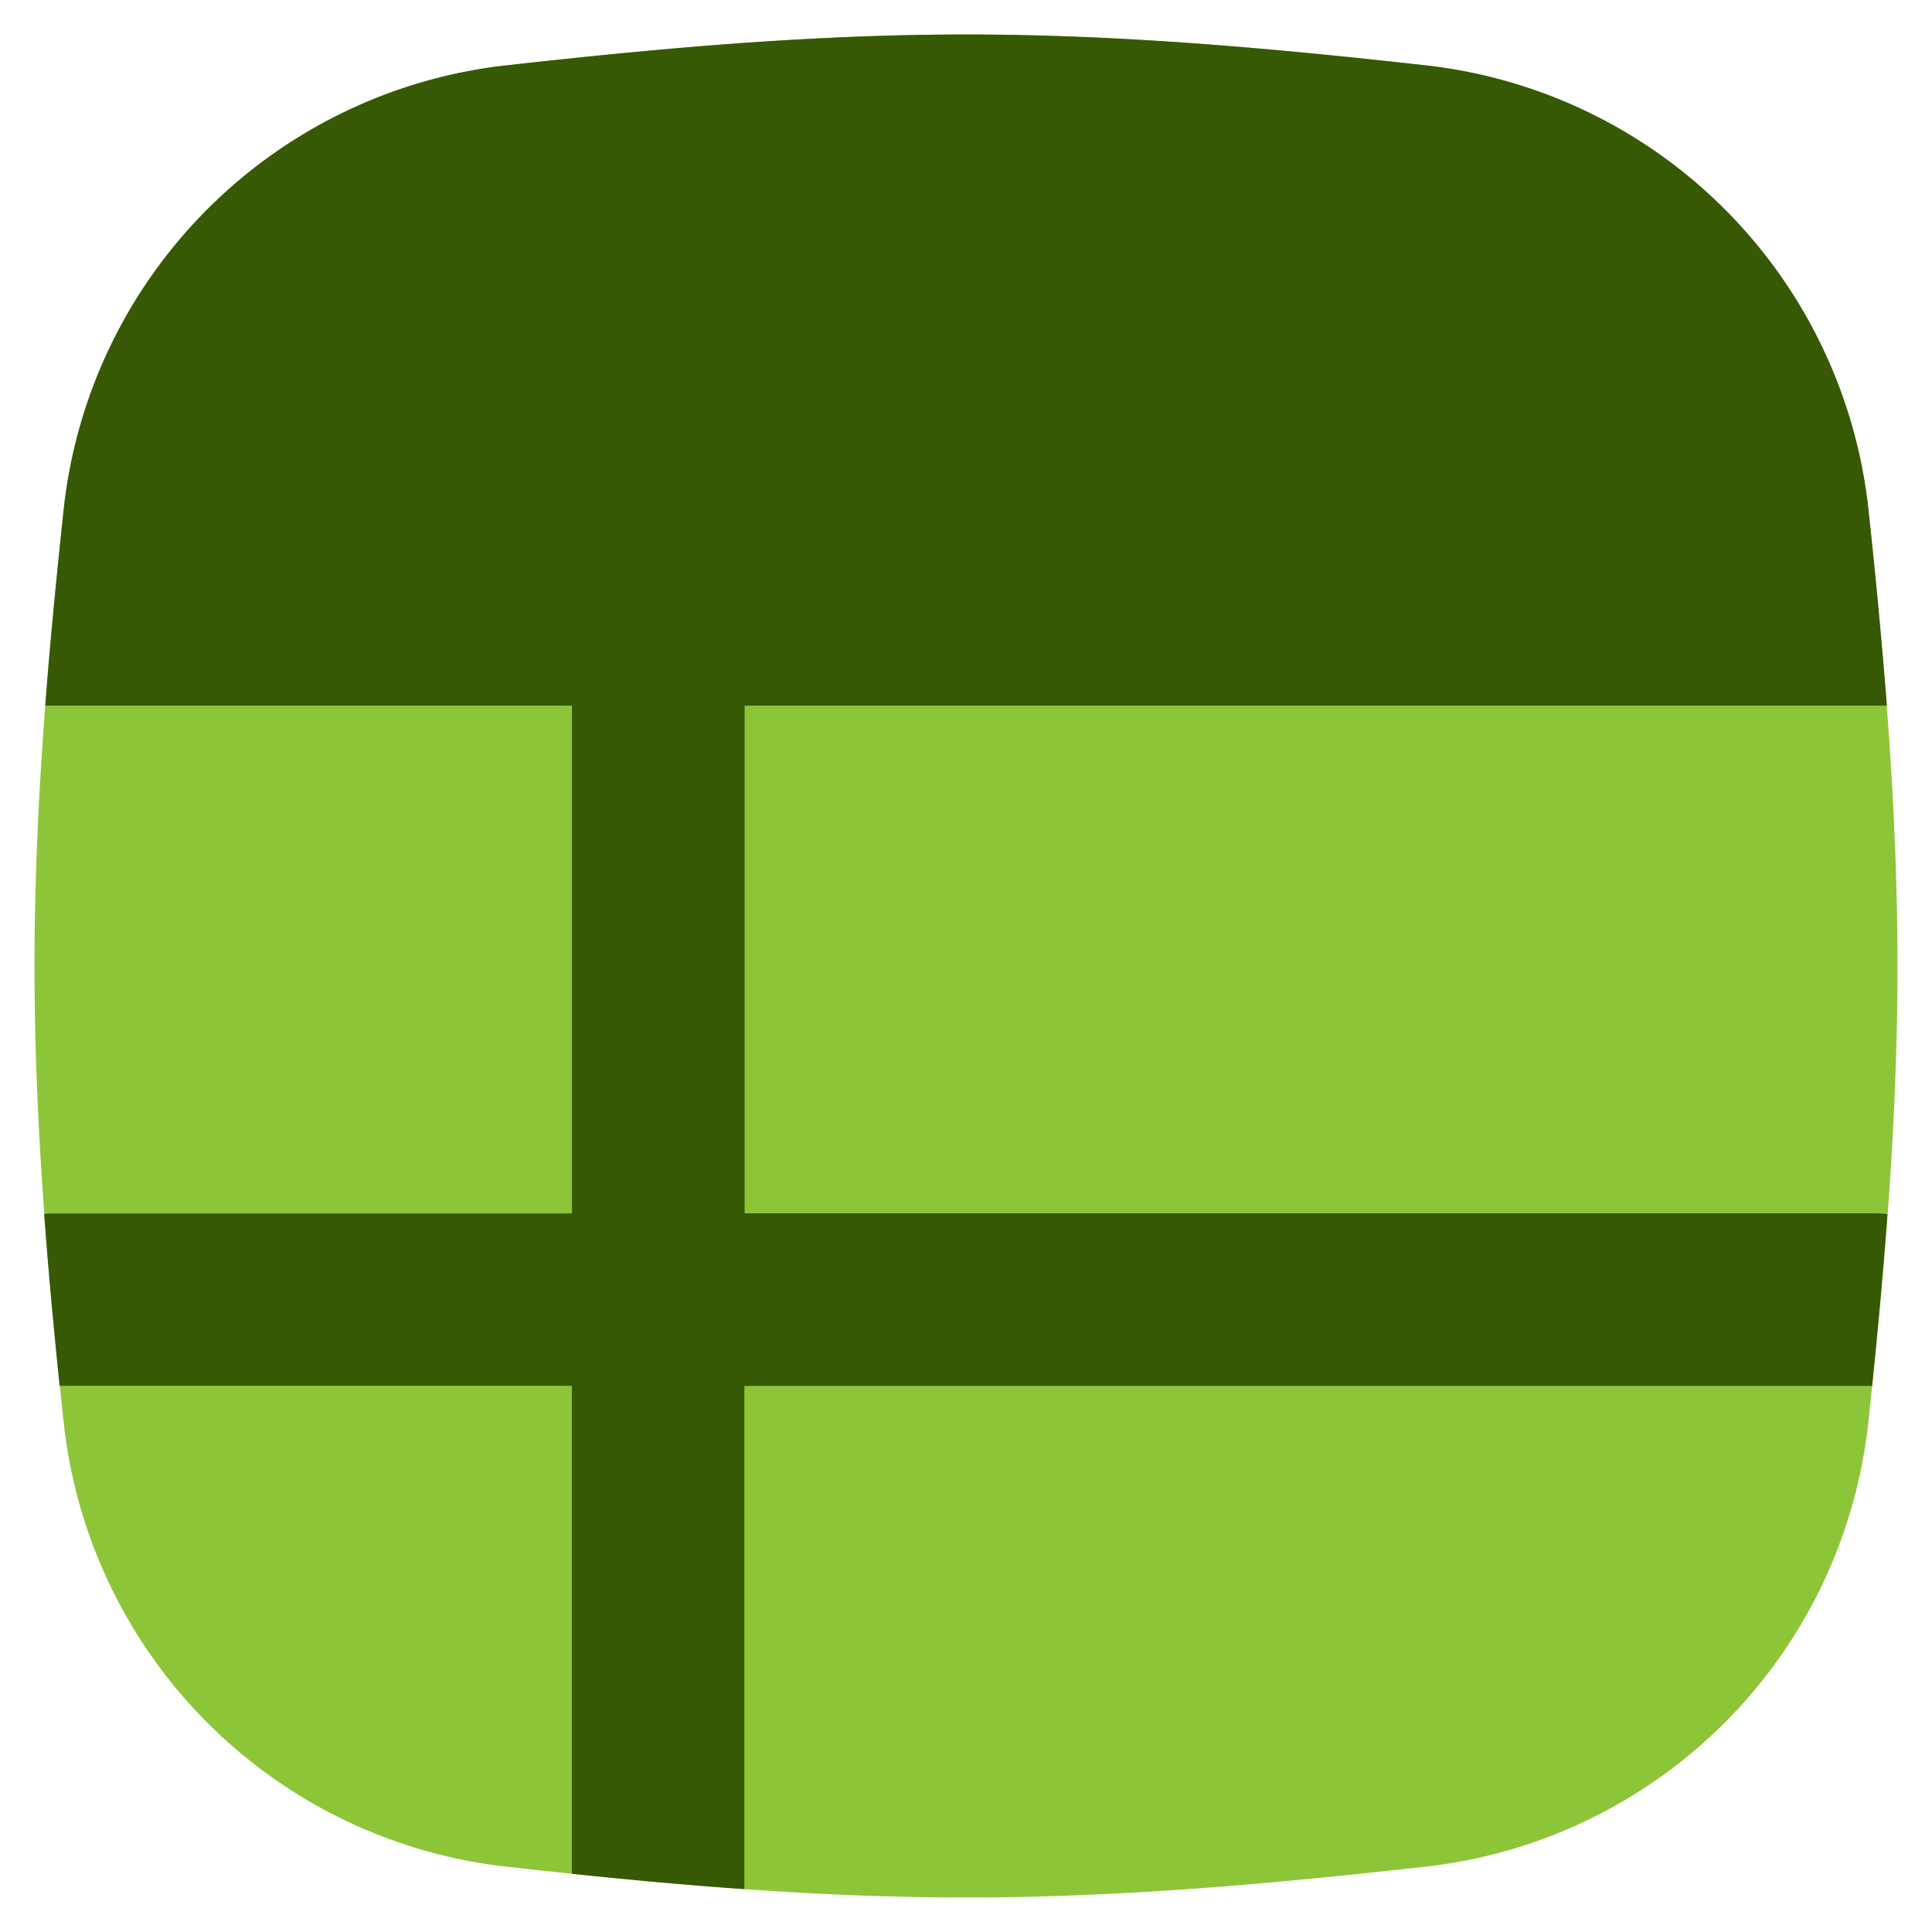
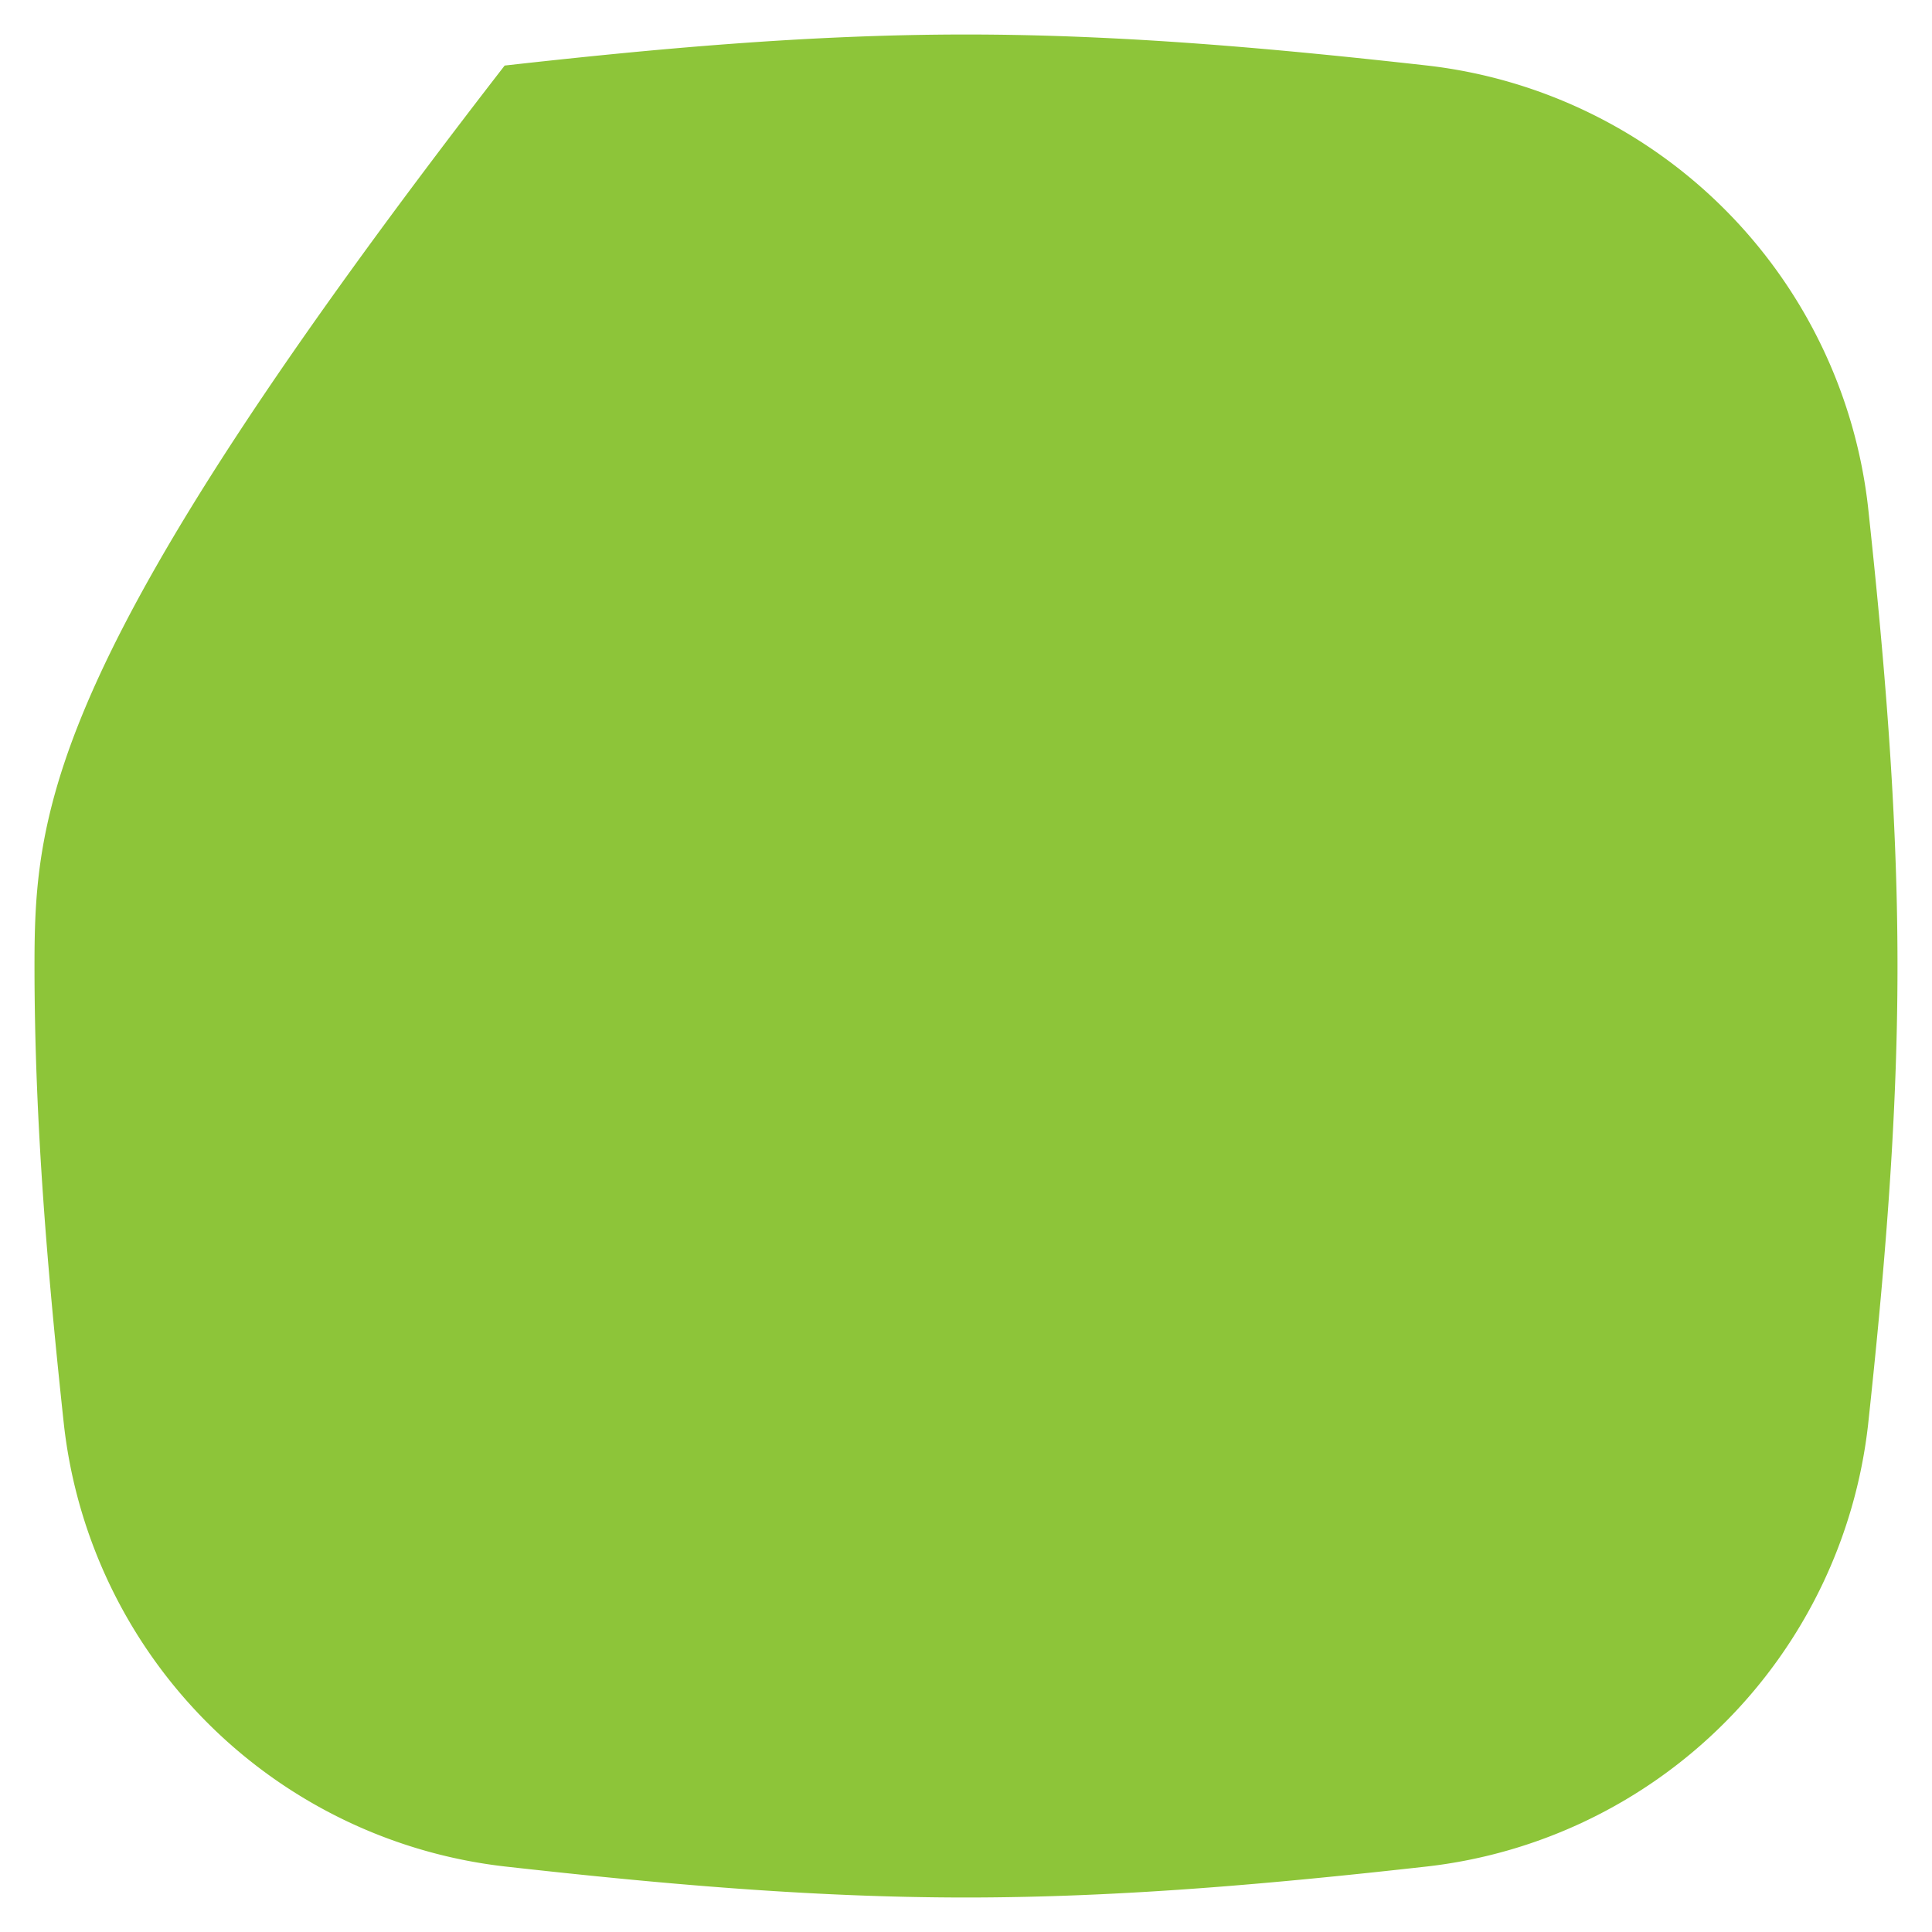
<svg xmlns="http://www.w3.org/2000/svg" fill="none" viewBox="0 0 14 14" id="Table--Streamline-Flex.svg" height="14" width="14">
  <desc>Table Streamline Icon: https://streamlinehq.com</desc>
  <g id="table--money-payment-table-organize-organization-business">
-     <path id="Union" fill="#8dc539" d="M7 0.25c-1.148 0 -2.269 0.105 -3.343 0.225A3.632 3.632 0 0 0 0.463 3.678C0.348 4.747 0.25 5.86 0.25 7c0 1.14 0.098 2.253 0.213 3.322a3.632 3.632 0 0 0 3.194 3.203c1.074 0.12 2.195 0.225 3.343 0.225 1.148 0 2.269 -0.105 3.343 -0.225a3.632 3.632 0 0 0 3.194 -3.203c0.115 -1.069 0.213 -2.182 0.213 -3.322 0 -1.14 -0.098 -2.253 -0.213 -3.322A3.632 3.632 0 0 0 10.343 0.475C9.269 0.355 8.148 0.25 7 0.25Z" stroke-width="1" />
-     <path id="Union_2" fill="#375903" fill-rule="evenodd" d="M7 0.25c-1.148 0 -2.269 0.105 -3.343 0.225A3.632 3.632 0 0 0 0.463 3.678c-0.05 0.47 -0.098 0.95 -0.135 1.435h3.817v3.68H0.4a0.63 0.63 0 0 0 -0.08 0.004c0.031 0.421 0.07 0.836 0.112 1.245h3.712v3.536c0.41 0.043 0.828 0.082 1.25 0.111v-3.646h8.172c0.042 -0.41 0.08 -0.825 0.111 -1.245a0.632 0.632 0 0 0 -0.082 -0.006H5.396V5.113h8.277a47.355 47.355 0 0 0 -0.135 -1.435A3.632 3.632 0 0 0 10.343 0.475C9.269 0.355 8.148 0.25 7 0.25Z" clip-rule="evenodd" stroke-width="1" />
+     <path id="Union" fill="#8dc539" d="M7 0.25c-1.148 0 -2.269 0.105 -3.343 0.225C0.348 4.747 0.25 5.86 0.25 7c0 1.14 0.098 2.253 0.213 3.322a3.632 3.632 0 0 0 3.194 3.203c1.074 0.12 2.195 0.225 3.343 0.225 1.148 0 2.269 -0.105 3.343 -0.225a3.632 3.632 0 0 0 3.194 -3.203c0.115 -1.069 0.213 -2.182 0.213 -3.322 0 -1.14 -0.098 -2.253 -0.213 -3.322A3.632 3.632 0 0 0 10.343 0.475C9.269 0.355 8.148 0.25 7 0.25Z" stroke-width="1" />
  </g>
</svg>